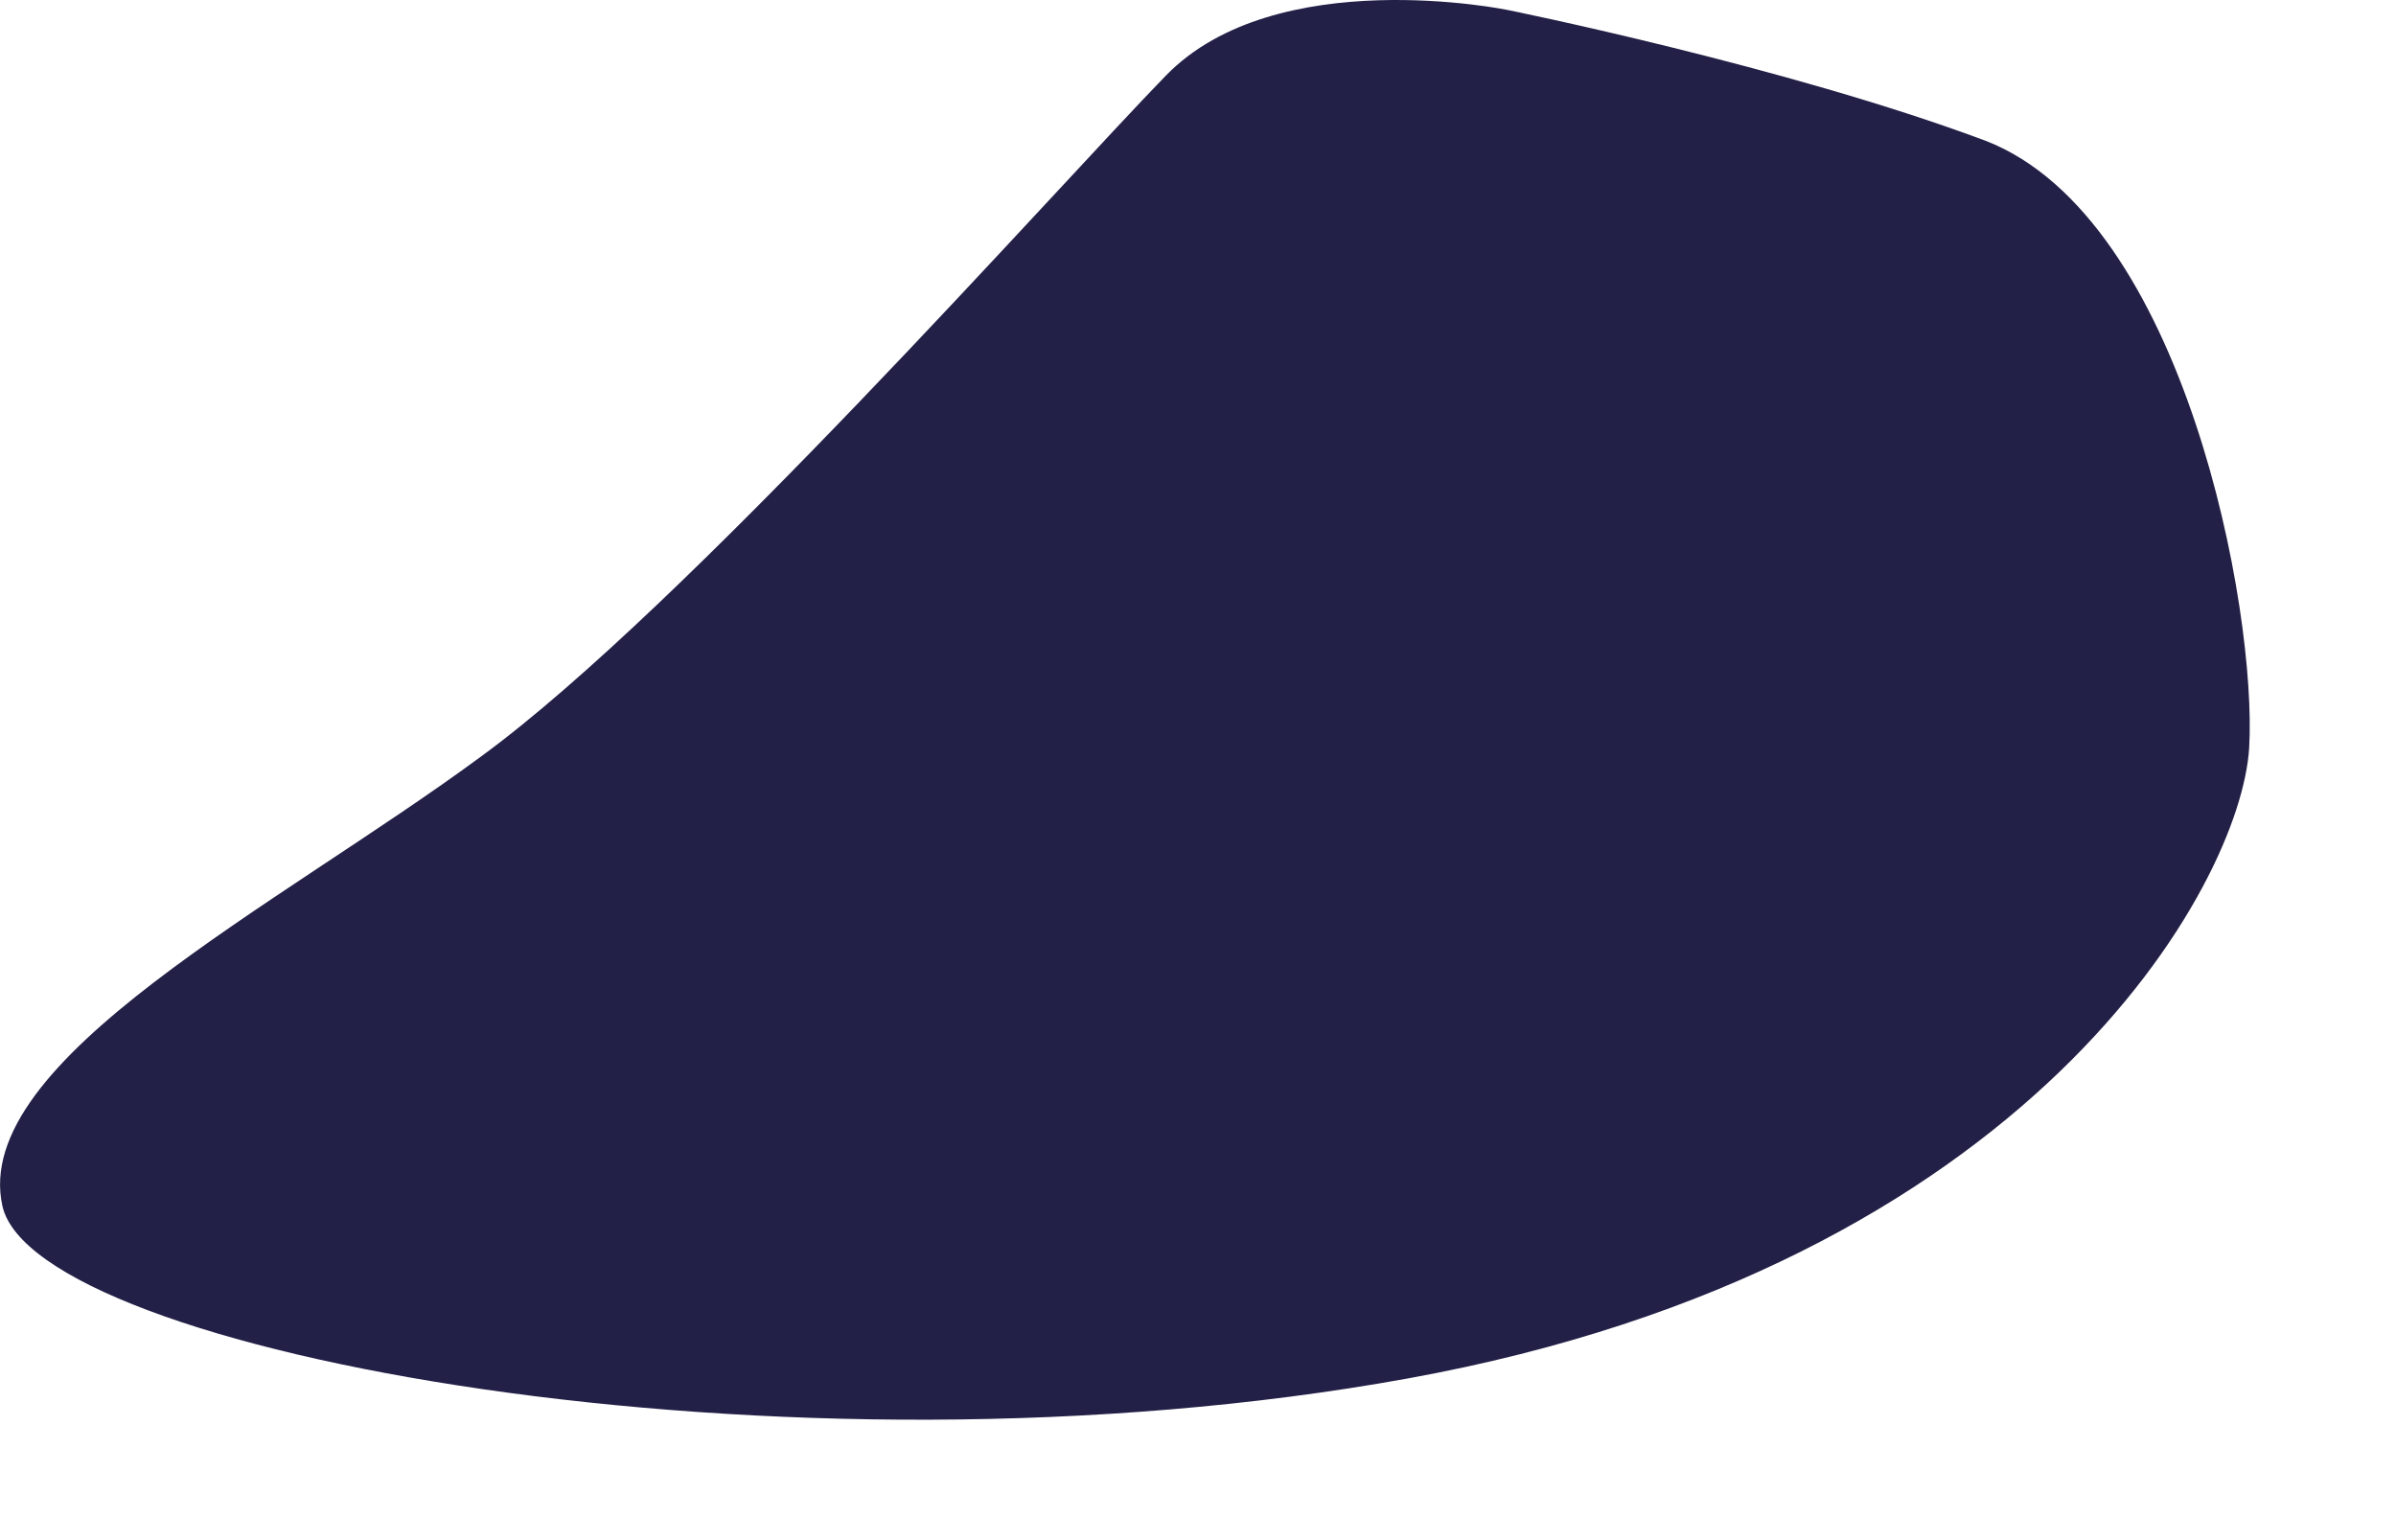
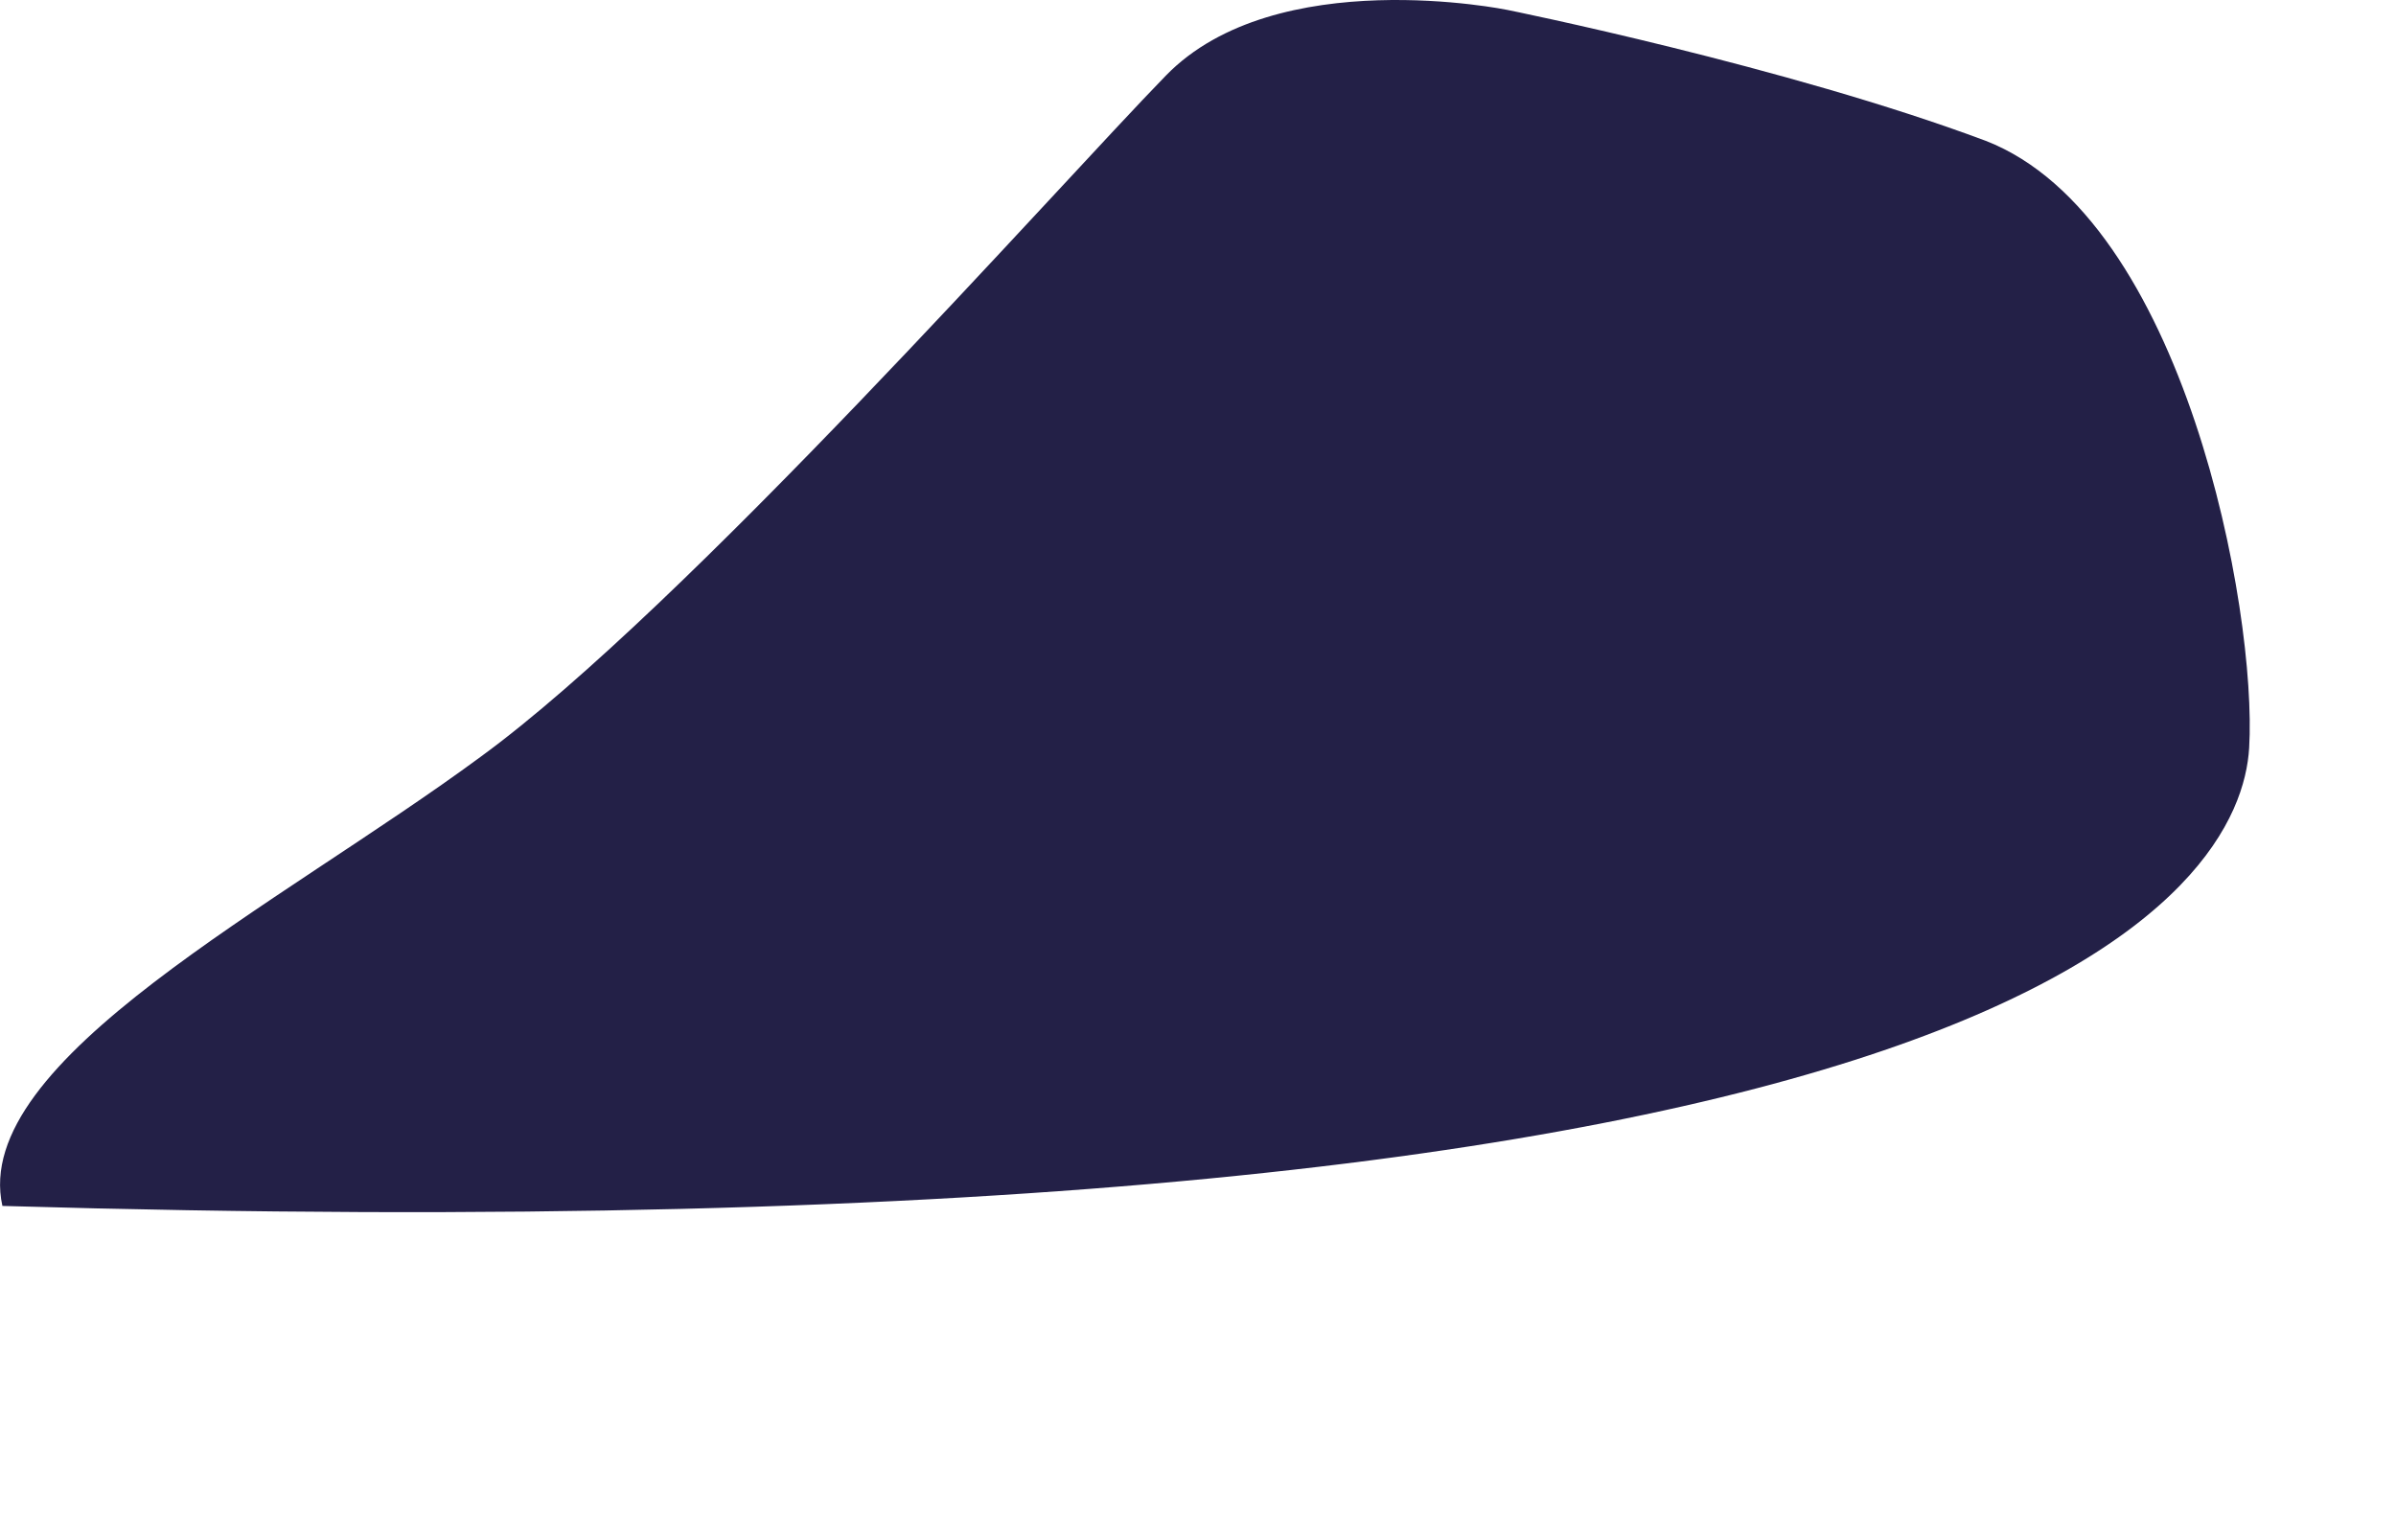
<svg xmlns="http://www.w3.org/2000/svg" fill="none" height="100%" overflow="visible" preserveAspectRatio="none" style="display: block;" viewBox="0 0 14 9" width="100%">
-   <path d="M8.808 0.058C8.808 0.058 7.457 -0.22 6.813 0.441C6.17 1.101 4.002 3.552 2.809 4.422C1.631 5.291 -0.175 6.195 0.014 7.047C0.202 7.899 4.583 8.716 8.227 8.055C11.87 7.394 13.095 5.169 13.142 4.37C13.189 3.57 12.765 1.275 11.603 0.823C10.441 0.388 8.808 0.058 8.808 0.058Z" fill="#232047" id="Vector" />
+   <path d="M8.808 0.058C8.808 0.058 7.457 -0.22 6.813 0.441C6.17 1.101 4.002 3.552 2.809 4.422C1.631 5.291 -0.175 6.195 0.014 7.047C11.87 7.394 13.095 5.169 13.142 4.37C13.189 3.57 12.765 1.275 11.603 0.823C10.441 0.388 8.808 0.058 8.808 0.058Z" fill="#232047" id="Vector" />
</svg>